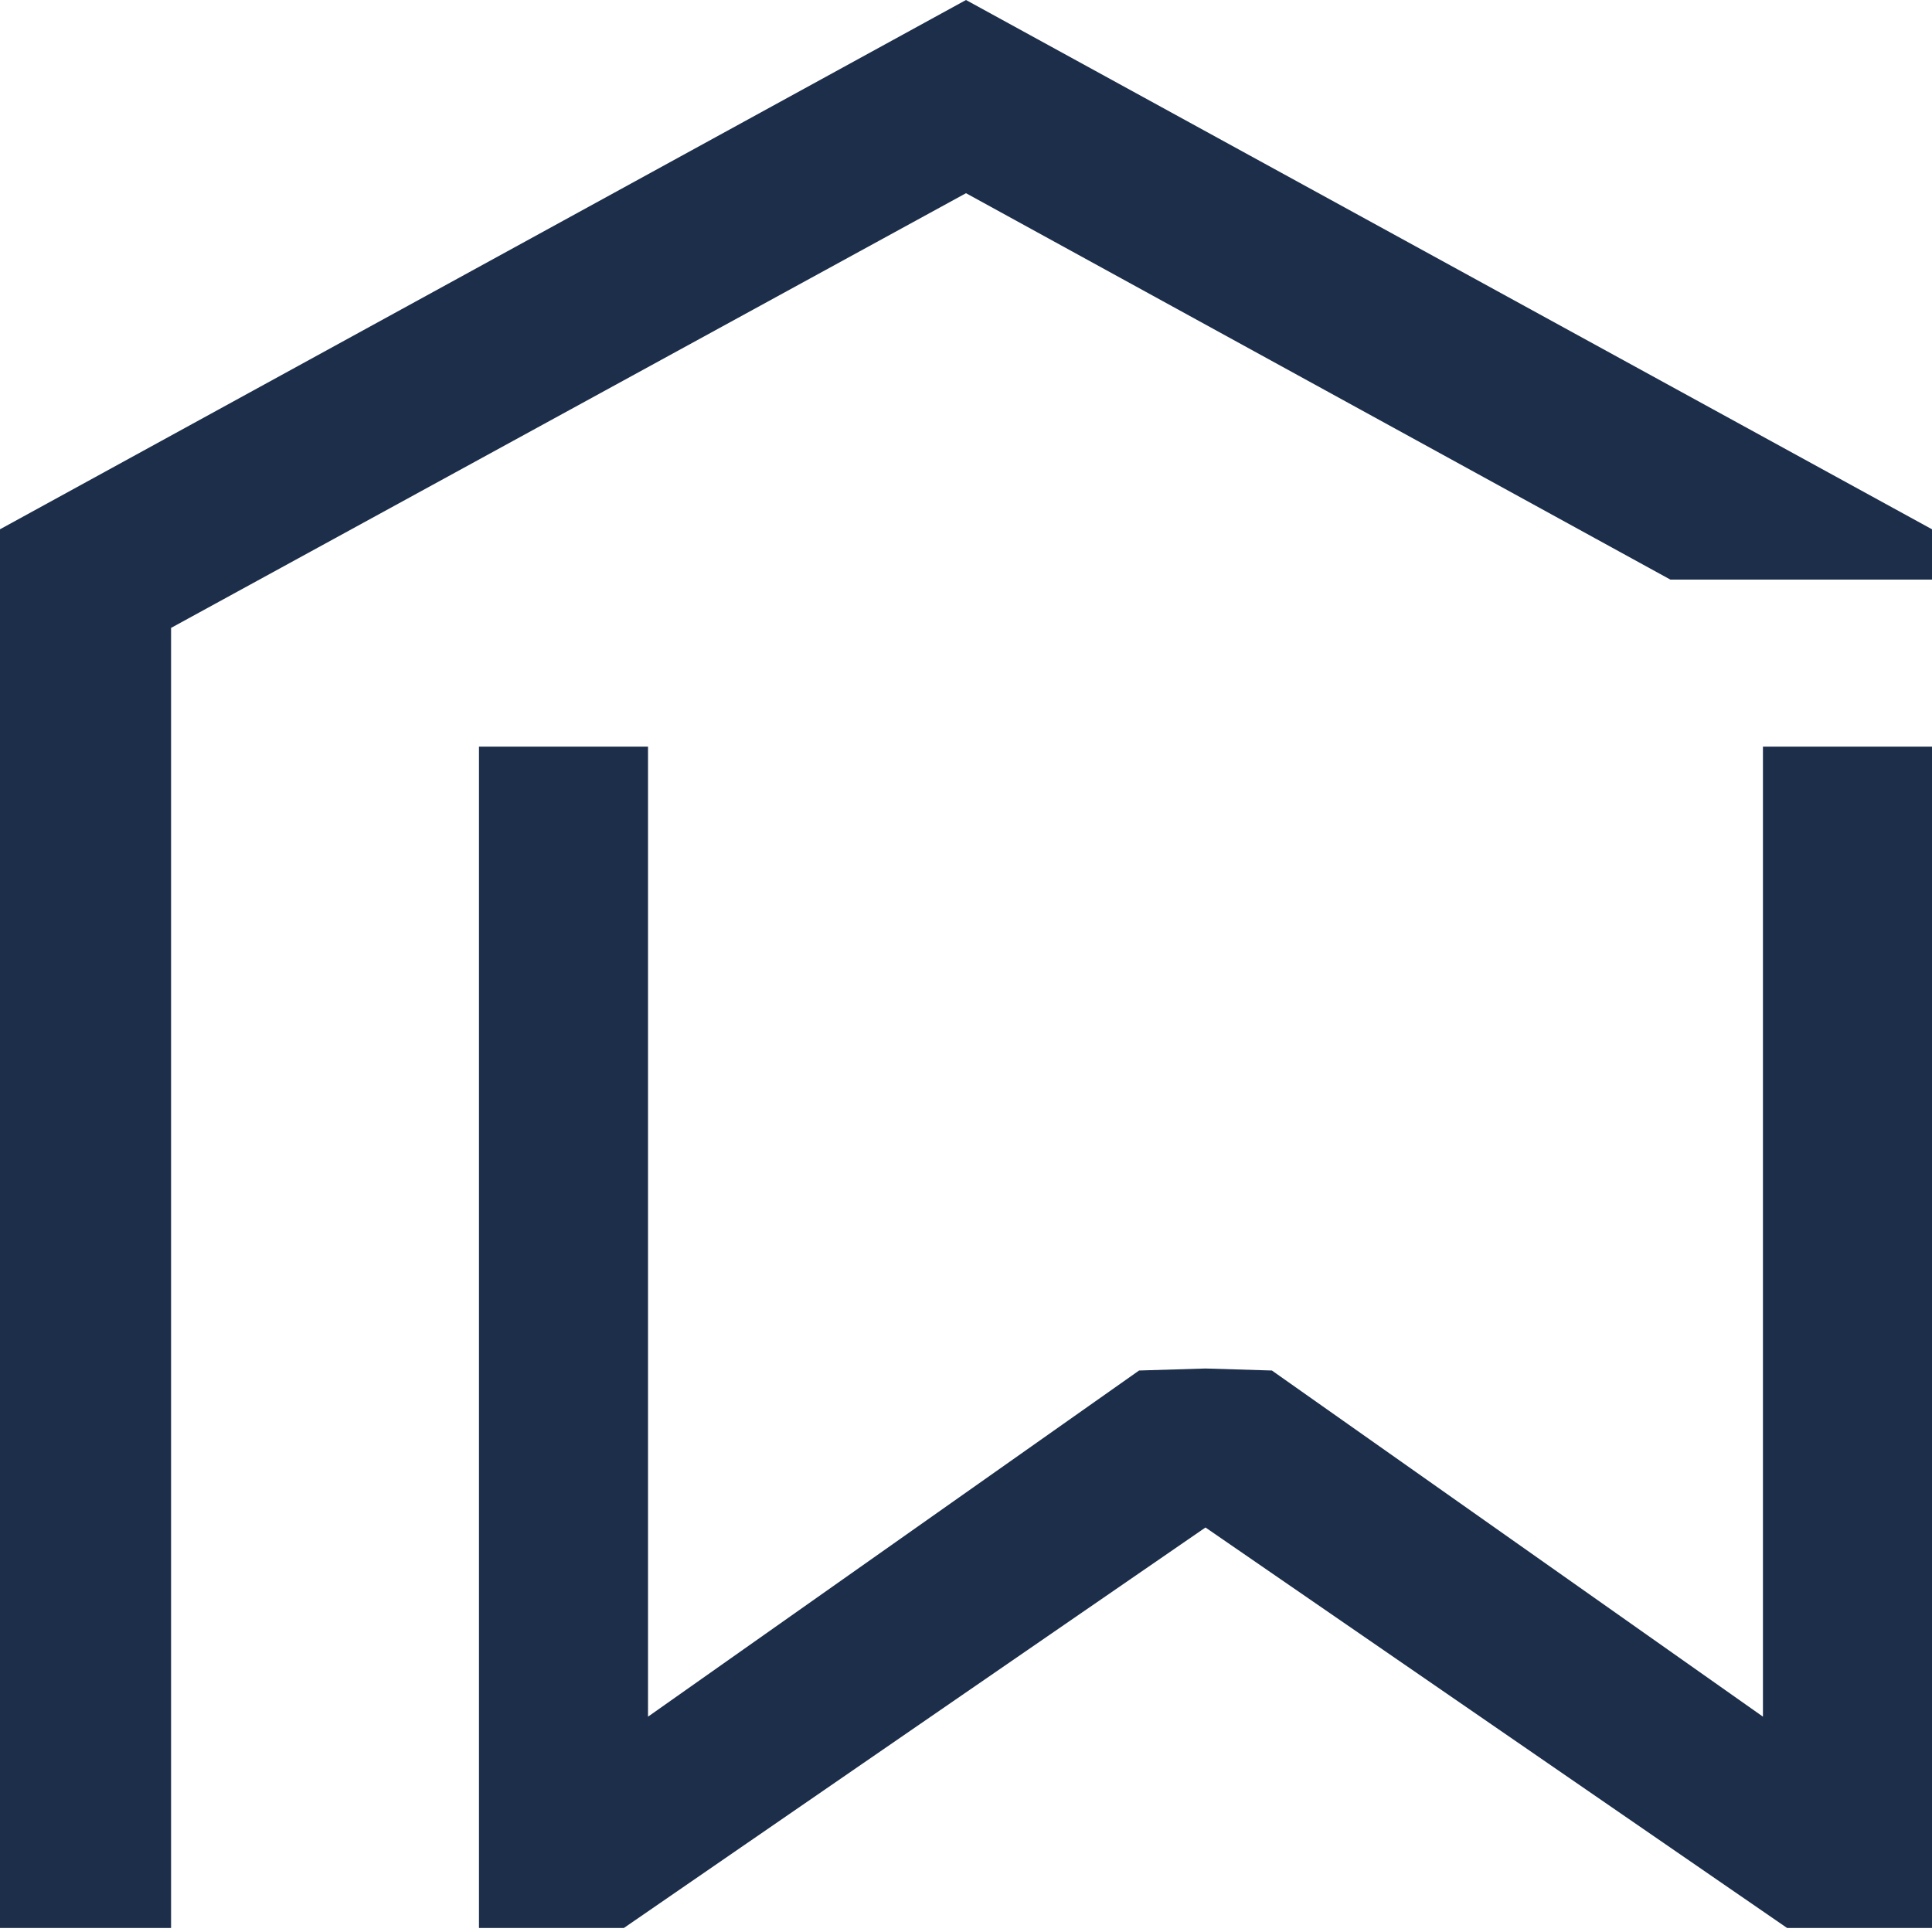
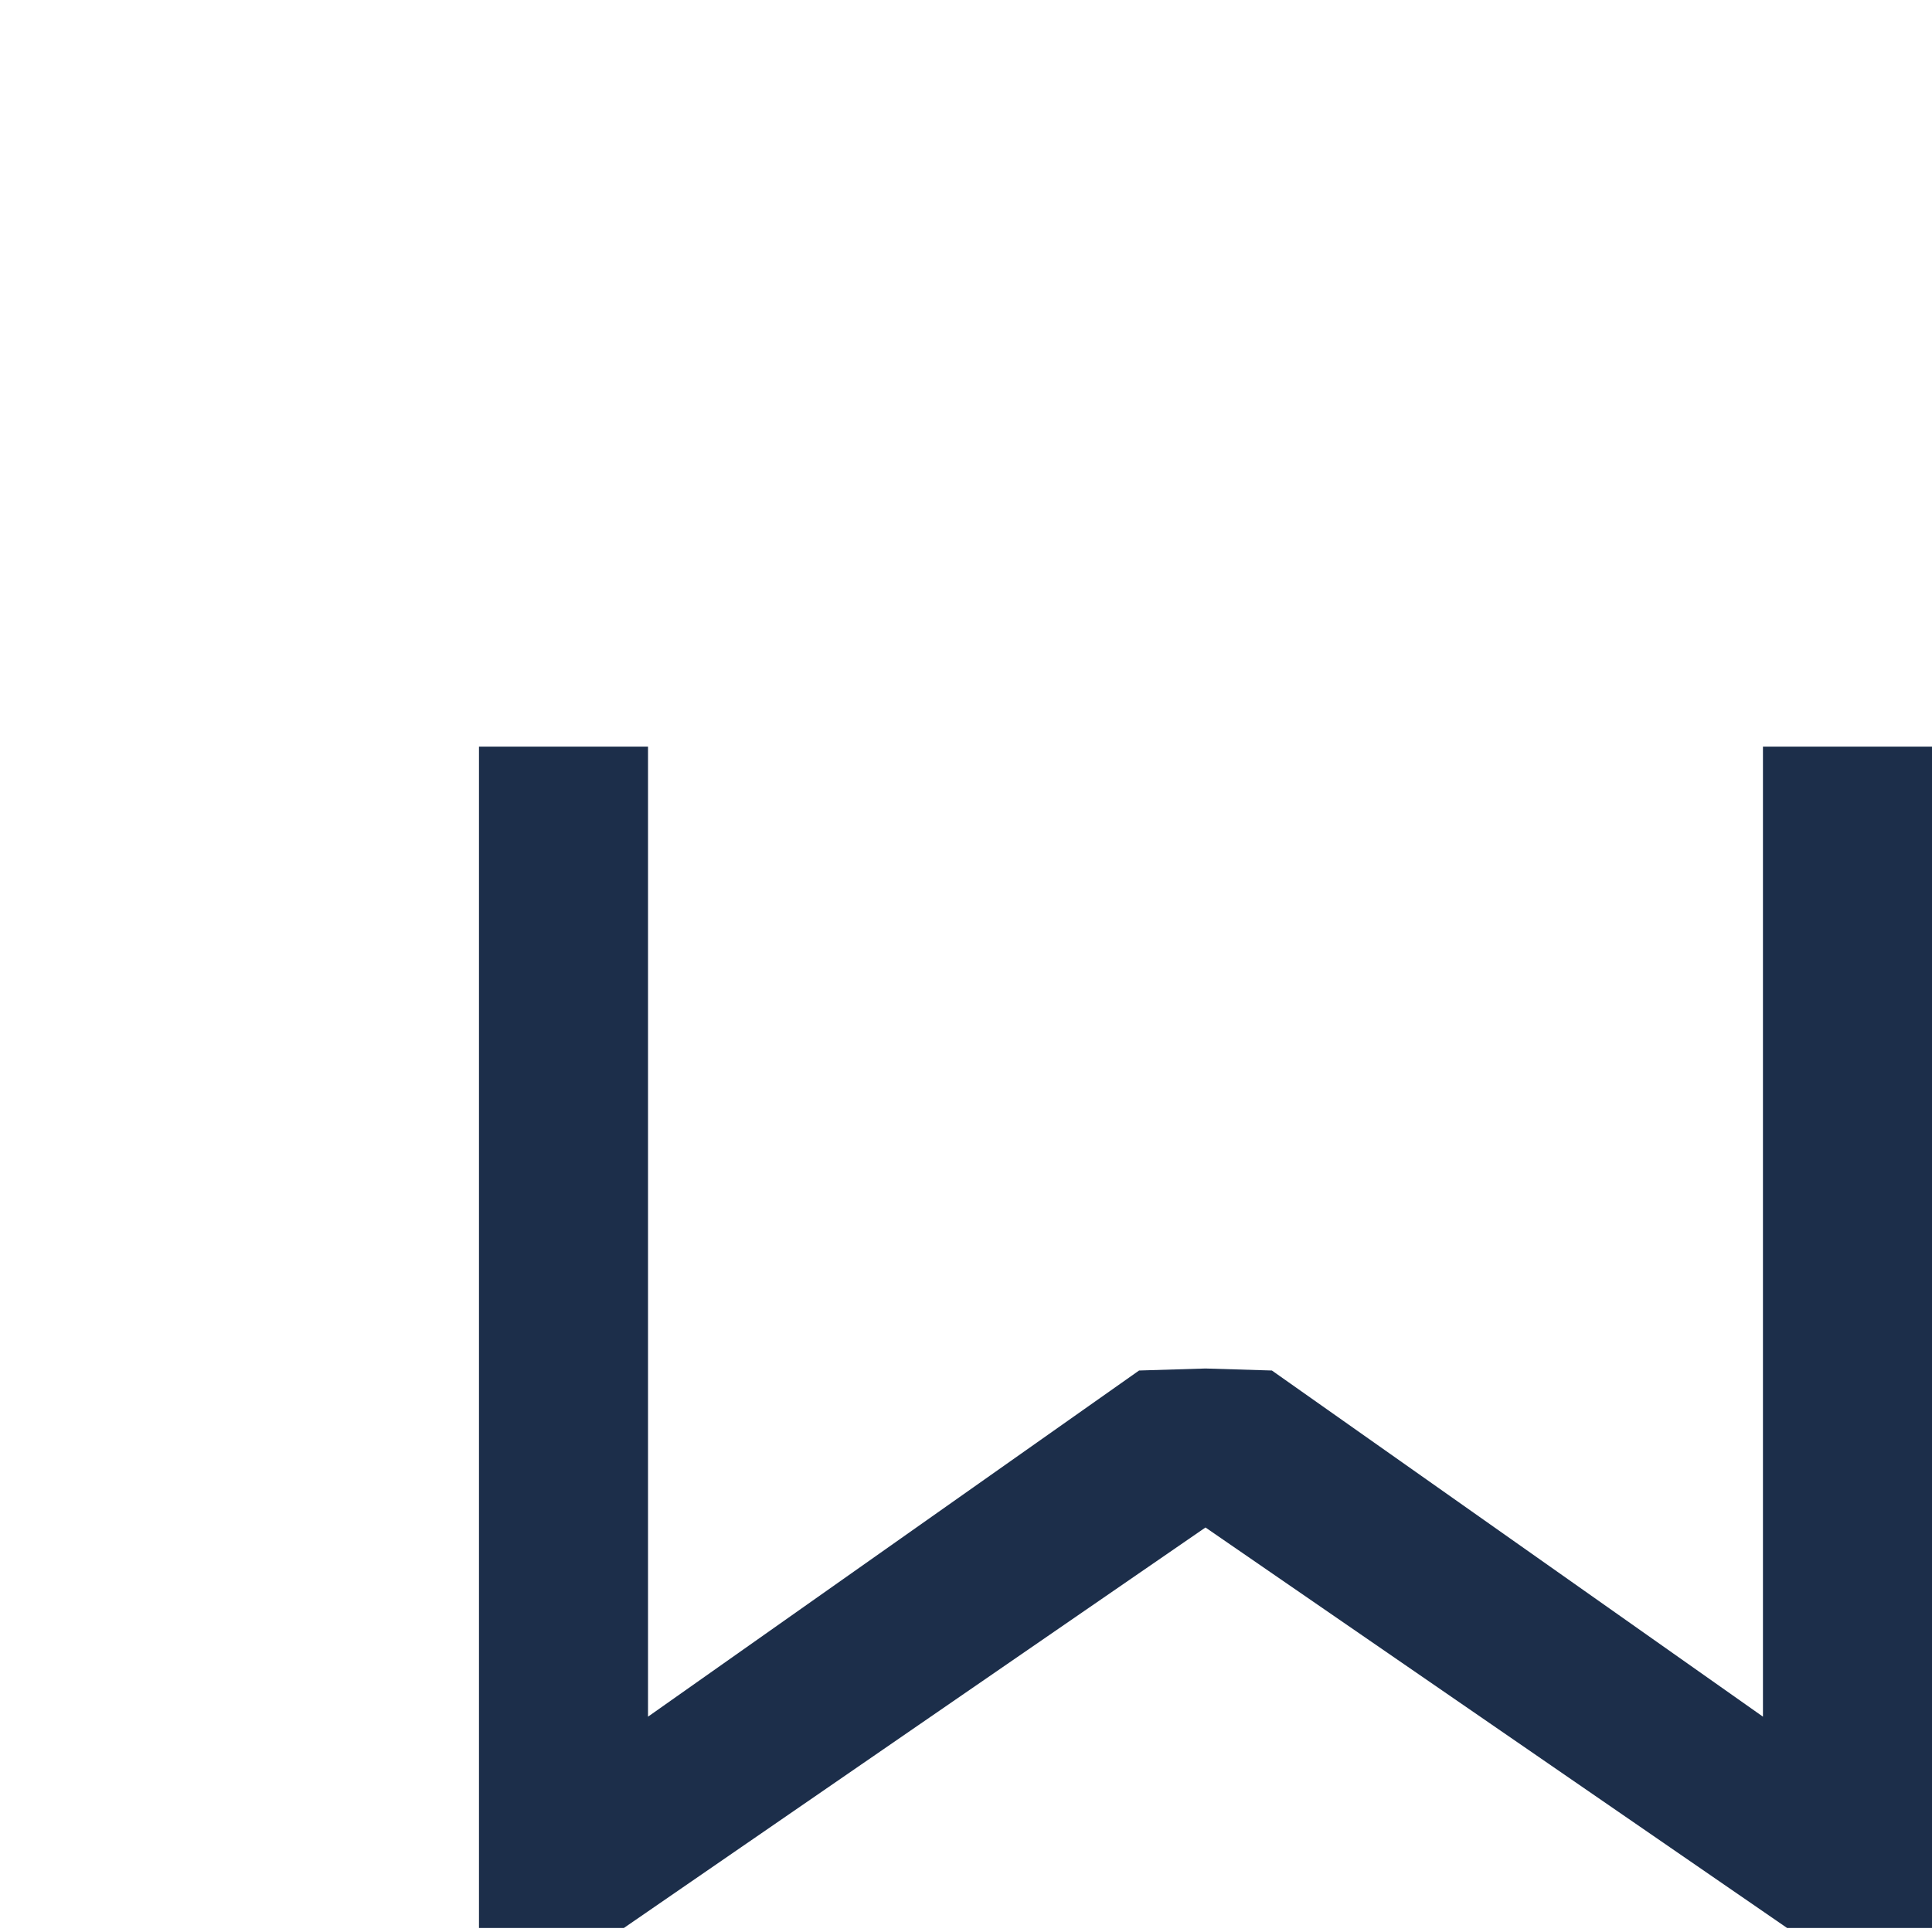
<svg xmlns="http://www.w3.org/2000/svg" version="1.1" id="Слой_1" x="0px" y="0px" viewBox="0 0 96 96" style="enable-background:new 0 0 96 96;" xml:space="preserve">
  <style type="text/css">
	.st0{fill:#1C2E4A;}
</style>
  <polygon class="st0" points="87.6,37.1 87.6,85.3 63.2,68.1 59.9,68 56.6,68.1 32.2,85.3 32.2,37.1 23.8,37.1 23.8,95.8 31,95.8   59.9,75.9 88.8,95.8 96,95.8 96,37.1 " />
-   <polygon class="st0" points="96,28.8 83,28.8 48,9.6 8.5,31.2 8.5,95.8 0,95.8 0,26.3 48,0 96,26.3 " />
</svg>